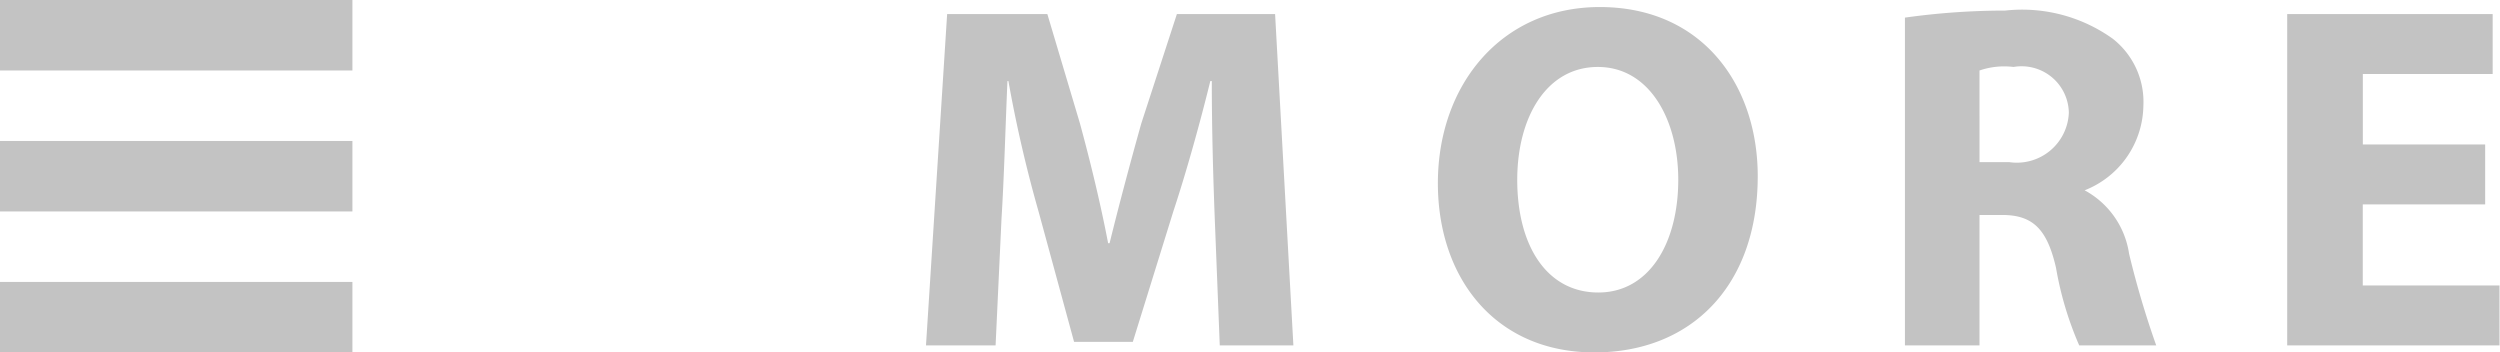
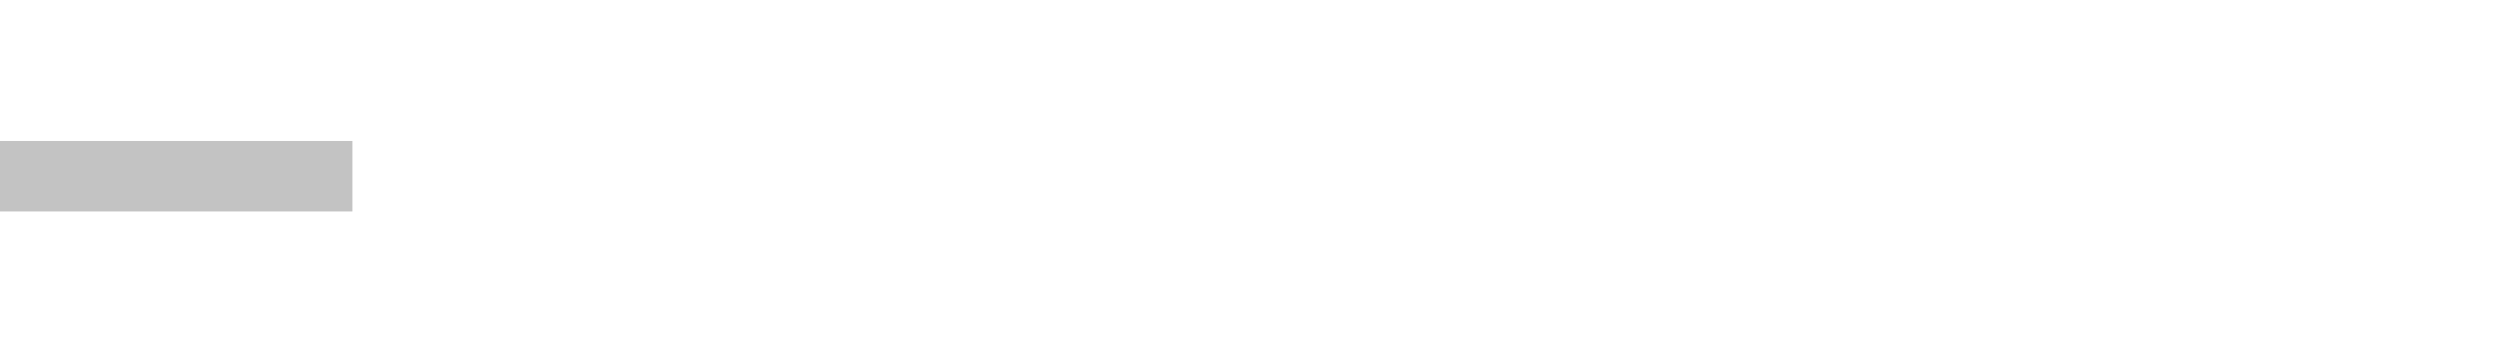
<svg xmlns="http://www.w3.org/2000/svg" height="10" viewBox="0 0 70.938 10" width="70.938">
  <g fill="#c3c3c3">
-     <path d="m639.611 11740.8h2.089l-.519-9.4h-2.787l-1.009 3.1c-.308 1.1-.63 2.3-.9 3.4h-.042c-.21-1.1-.5-2.3-.8-3.4l-.924-3.1h-2.844l-.6 9.4h1.975l.168-3.6c.07-1.1.112-2.6.168-3.9h.028a37.578 37.578 0 0 0 .855 3.7l1.008 3.7h1.667l1.149-3.7c.364-1.1.756-2.5 1.05-3.7h.042c0 1.4.042 2.8.084 3.9zm10.783-9.6c-2.787 0-4.594 2.2-4.594 5 0 2.7 1.638 4.8 4.44 4.8 2.759 0 4.636-1.9 4.636-5 0-2.6-1.582-4.8-4.482-4.8zm-.056 1.7c1.471 0 2.283 1.5 2.283 3.2 0 1.8-.826 3.2-2.269 3.2s-2.3-1.3-2.3-3.2c.003-1.8.848-3.2 2.286-3.2zm8.715 7.9h2.116v-3.7h.644c.868 0 1.275.4 1.527 1.5a9.52 9.52 0 0 0 .658 2.2h2.185a25.825 25.825 0 0 1 -.77-2.6 2.451 2.451 0 0 0 -1.261-1.8 2.621 2.621 0 0 0 1.667-2.4 2.275 2.275 0 0 0 -.868-1.9 4.417 4.417 0 0 0 -3.054-.8 20.4 20.4 0 0 0 -2.844.2zm2.116-7.8a2.156 2.156 0 0 1 .966-.1 1.341 1.341 0 0 1 1.569 1.3 1.477 1.477 0 0 1 -1.695 1.4h-.84zm14.35 2.1h-3.473v-2h3.684v-1.7h-5.83v9.4h6.024v-1.7h-3.88v-2.3h3.473v-1.7z" fill-rule="evenodd" transform="translate(-605 -11731)" />
-     <path d="m0 0h10v2h-10z" />
    <path d="m0 4h10v2h-10z" />
-     <path d="m0 8h10v2h-10z" />
  </g>
</svg>